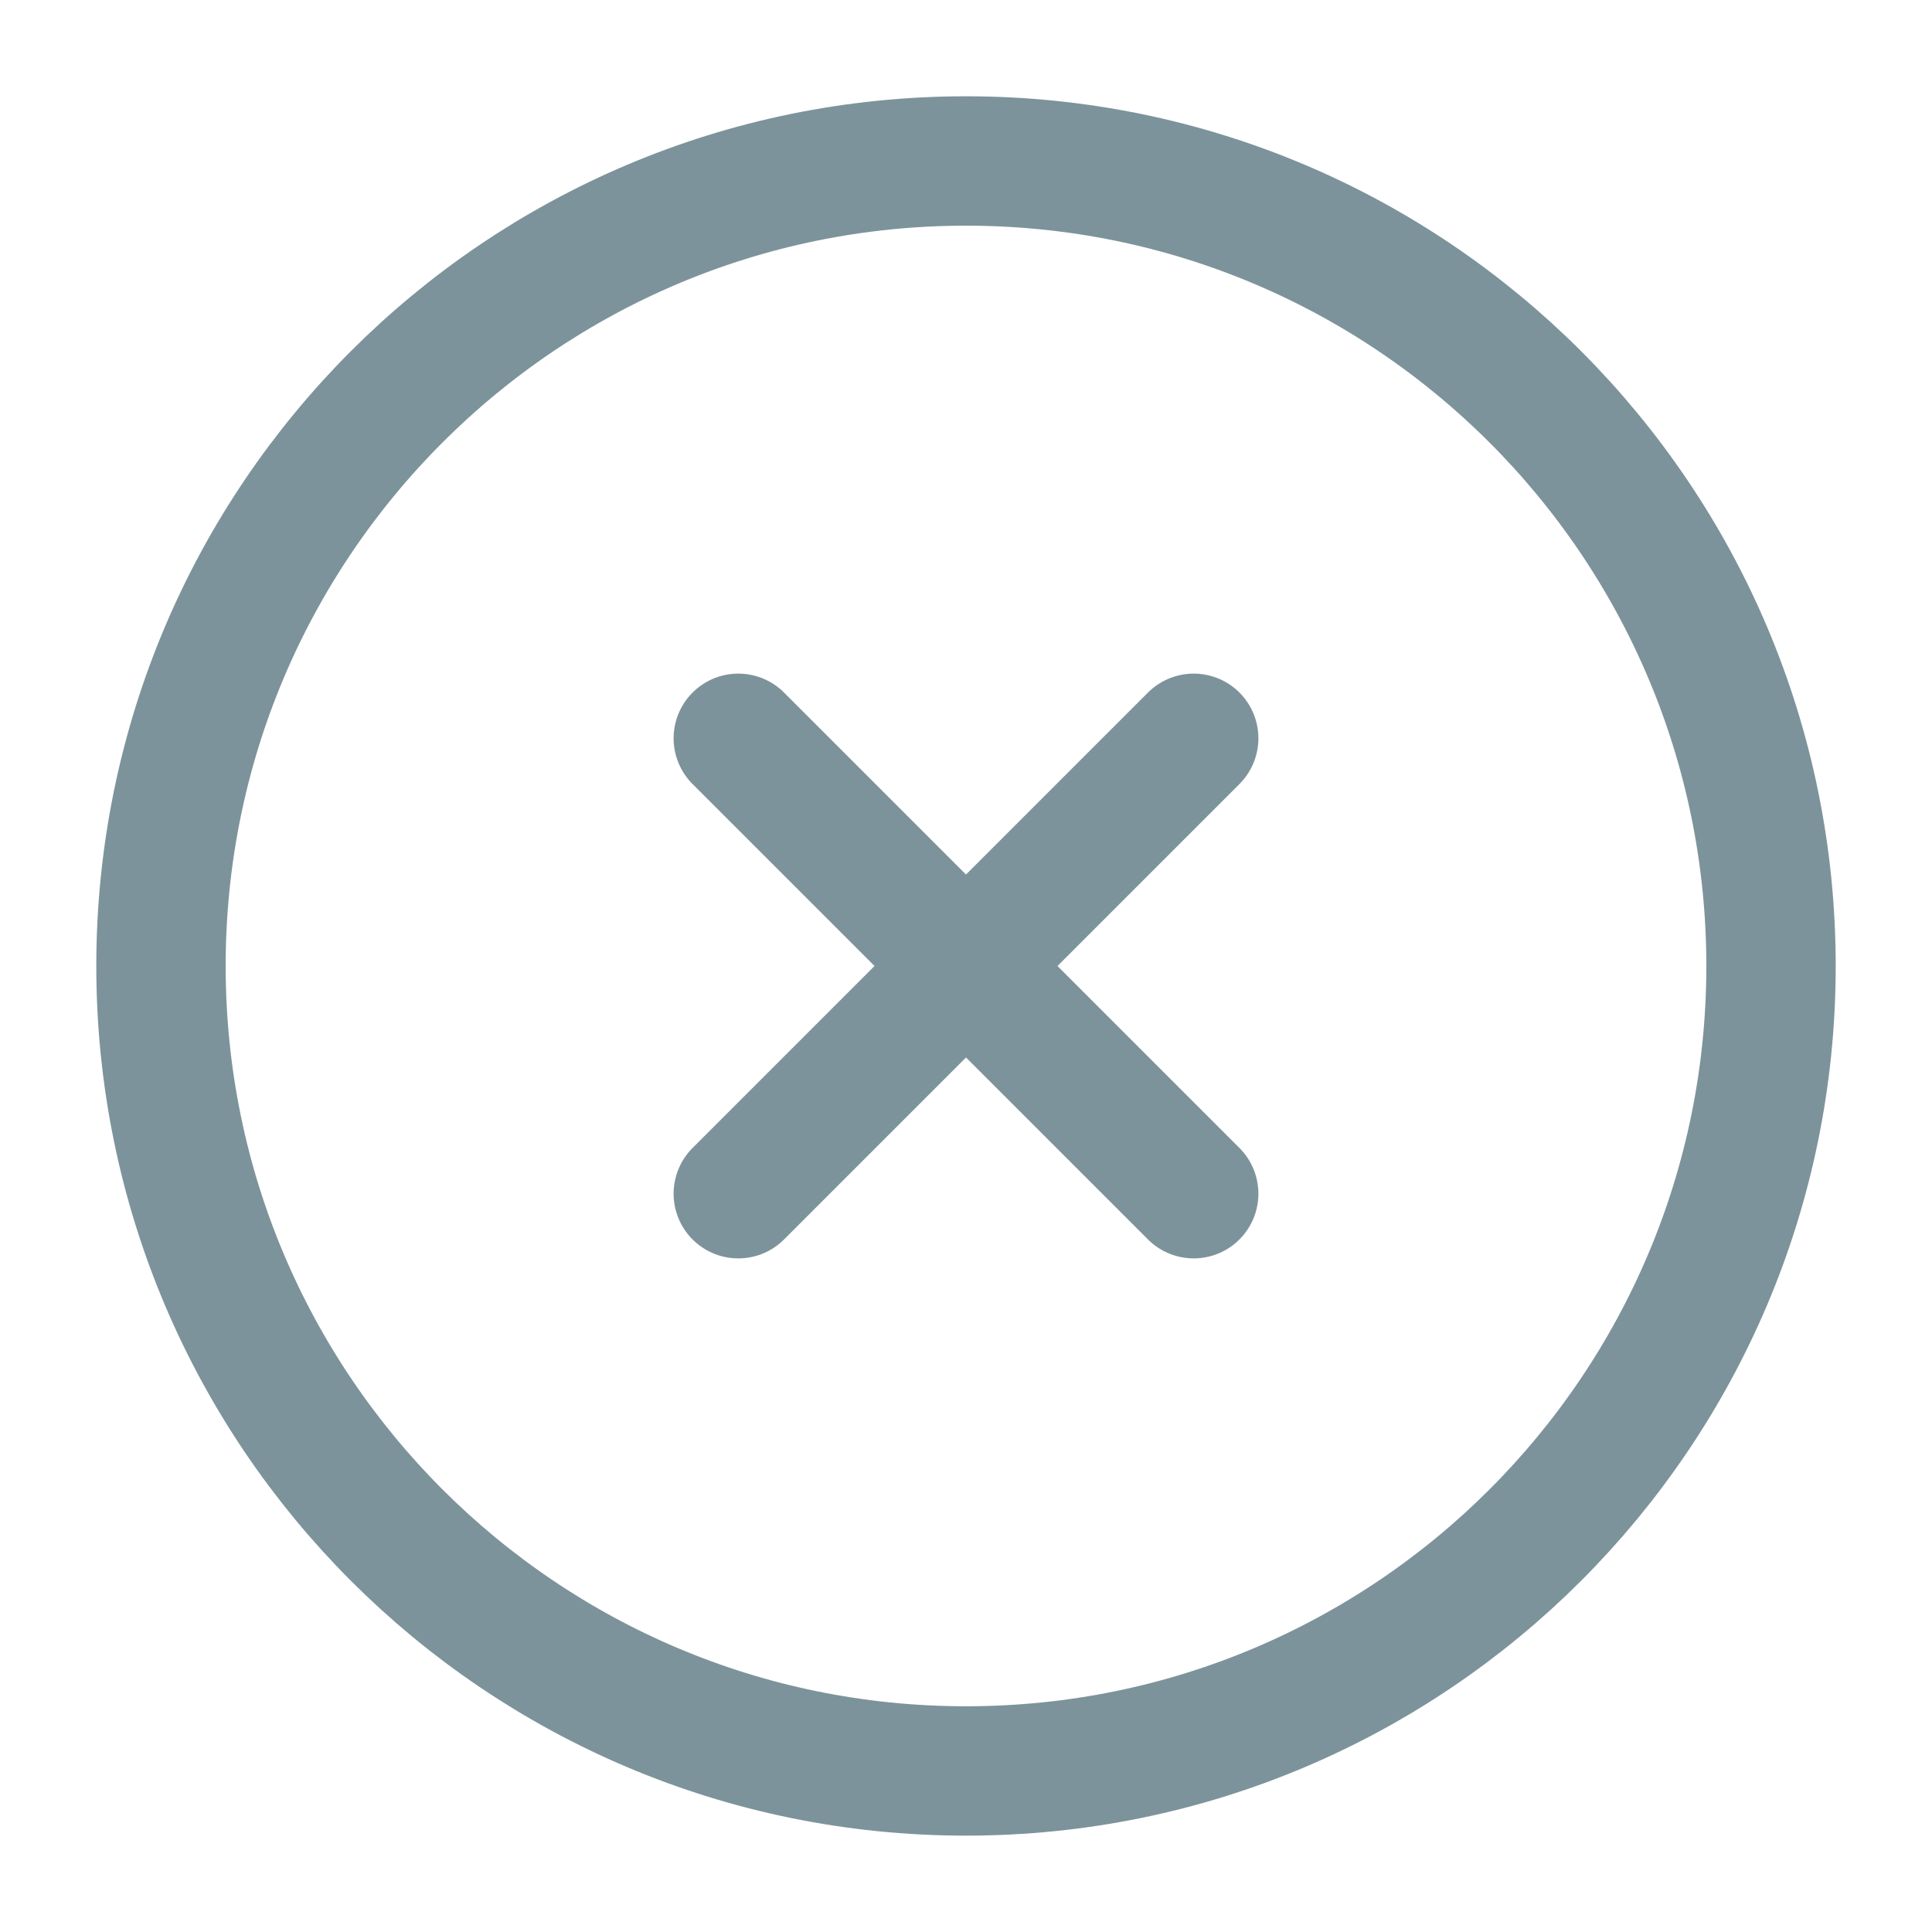
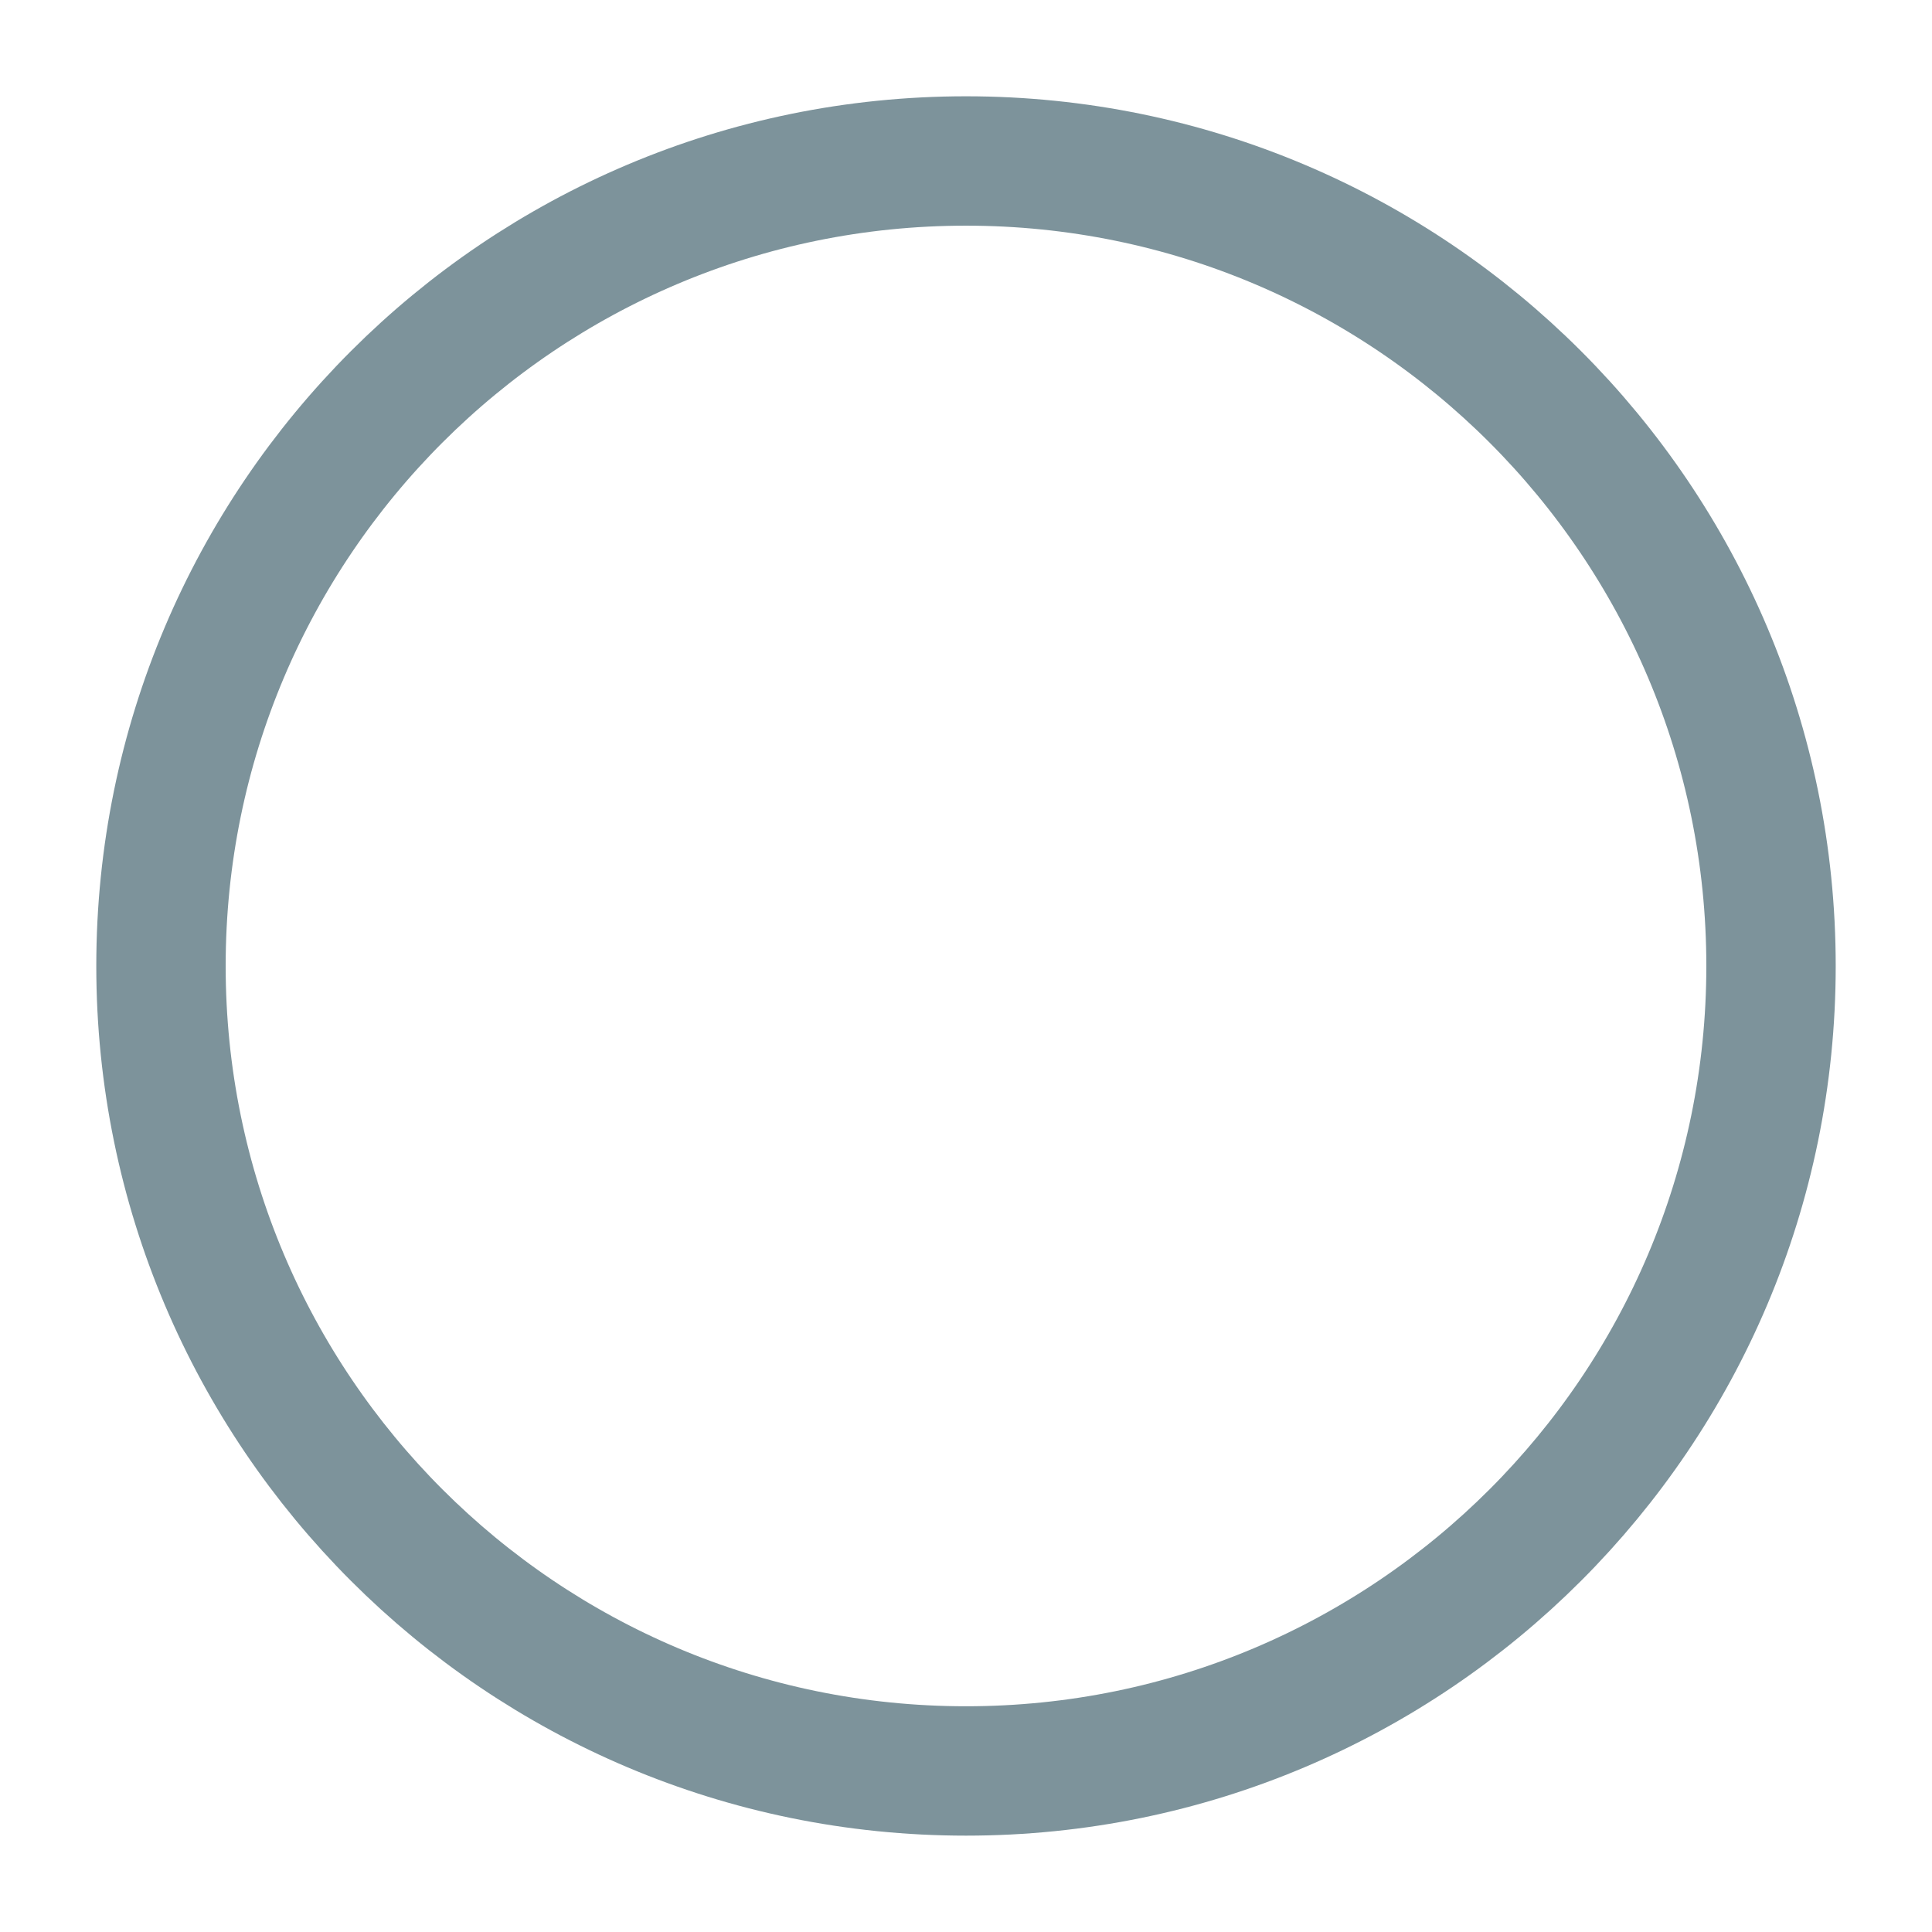
<svg xmlns="http://www.w3.org/2000/svg" width="28" height="28" viewBox="0 0 28 28" fill="none">
  <path d="M14 25.666C20.443 25.666 25.667 20.443 25.667 14C25.667 7.556 20.443 2.333 14 2.333C7.557 2.333 2.333 7.556 2.333 14C2.333 20.443 7.557 25.666 14 25.666Z" stroke="#7D939B" stroke-width="1.875" />
-   <path d="M17.3 10.7L10.7 17.3" stroke="#7D939B" stroke-width="1.875" stroke-linecap="round" />
-   <path d="M10.7 10.7L17.3 17.3" stroke="#7D939B" stroke-width="1.875" stroke-linecap="round" />
</svg>